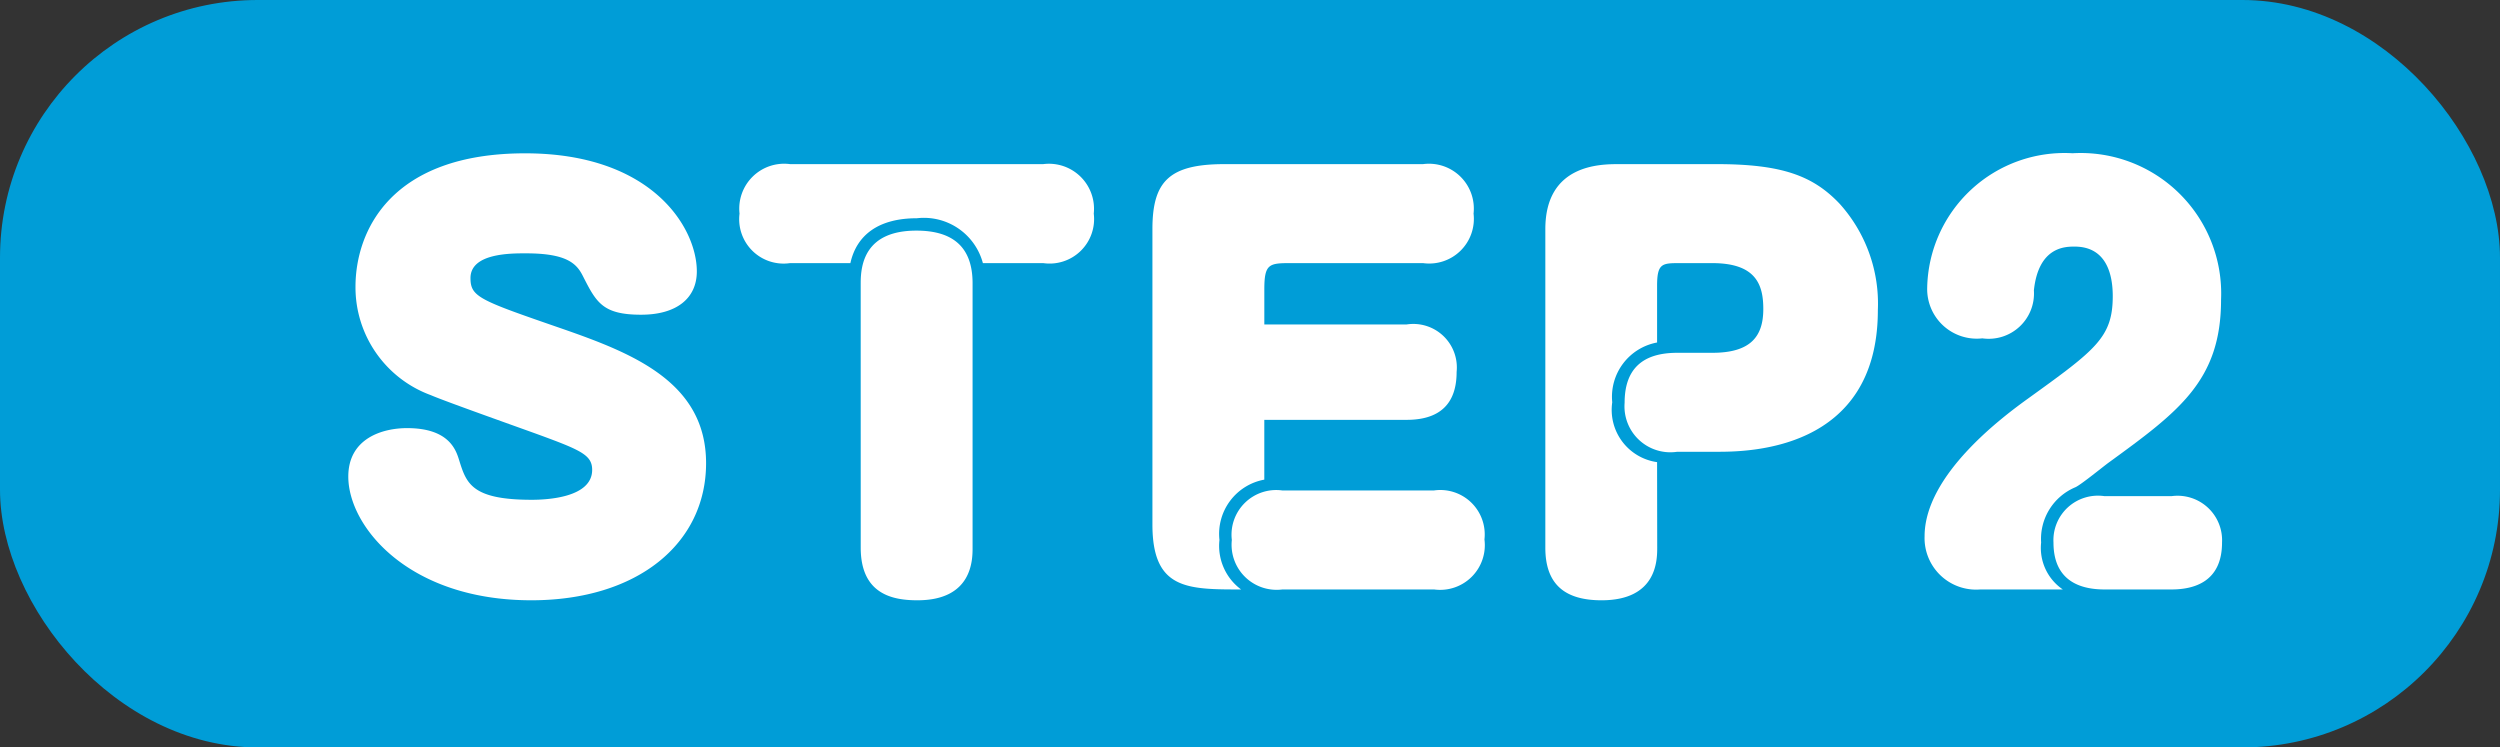
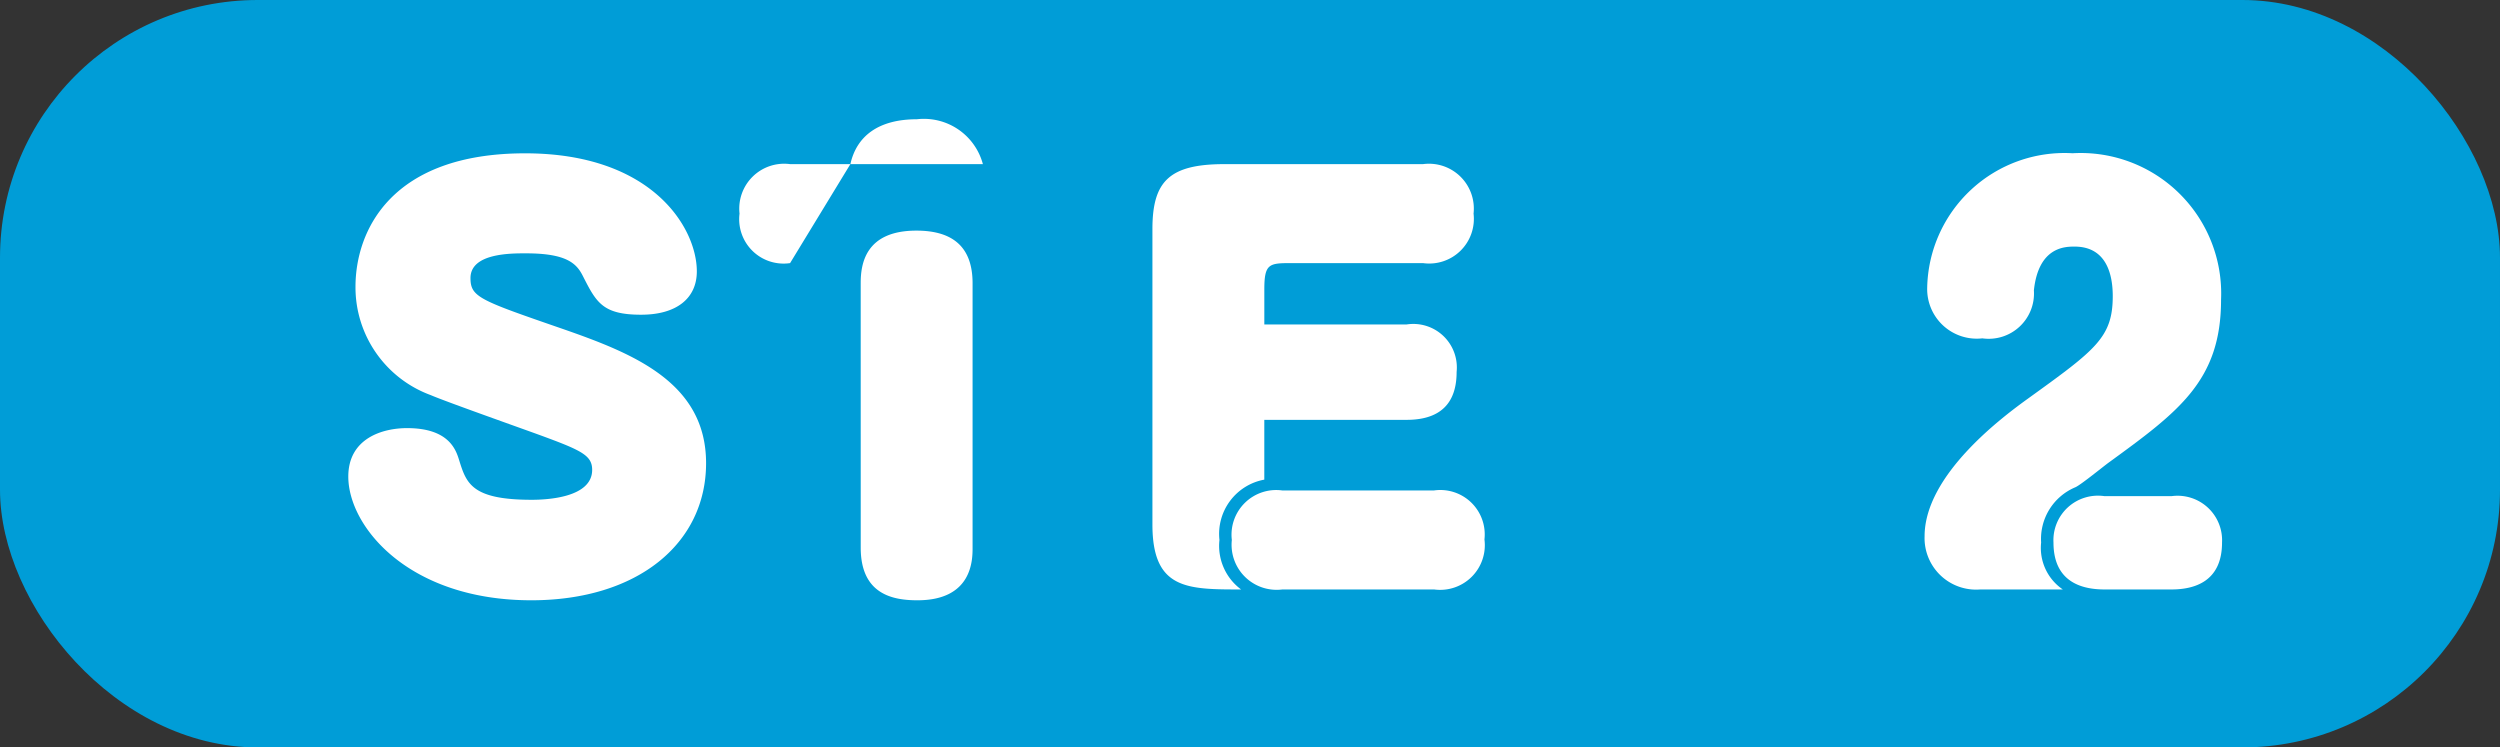
<svg xmlns="http://www.w3.org/2000/svg" viewBox="0 0 97 29">
  <rect x="0" y="0" width="97" height="29" fill="#333333" stroke="none" />
  <defs>
    <style>.ffb3001e-c601-48fa-88cf-c9ca791d2fbf{fill:#009dd7;}.a0e906fe-53df-4e22-8c84-c6dabe6fce47{fill:#fff;}</style>
  </defs>
  <g id="bcdd977a-09fc-4c5d-bd7b-2ed2f0a3e339" data-name="レイヤー 2">
    <g id="fa6ac7fc-6112-43b8-90bf-640ea407a6d8" data-name="レイヤー 2">
      <rect class="ffb3001e-c601-48fa-88cf-c9ca791d2fbf" width="97" height="29" rx="10" />
      <path class="a0e906fe-53df-4e22-8c84-c6dabe6fce47" d="M18.255,10.789c0,.74.361.86,3.541,1.96,2.761.96,5.6,2.081,5.6,5.222,0,3.12-2.661,5.32-6.782,5.32-4.761,0-7.1-2.86-7.1-4.8,0-1.48,1.32-1.88,2.28-1.88,1.64,0,1.9.86,2.02,1.241.281.9.48,1.54,2.821,1.54.58,0,2.341-.081,2.341-1.161,0-.54-.38-.74-1.841-1.28-.7-.26-3.821-1.36-4.421-1.62a4.456,4.456,0,0,1-2.921-4.2c0-2.181,1.381-5.182,6.582-5.182,4.941,0,6.662,2.9,6.662,4.581,0,1.041-.781,1.681-2.161,1.681-1.5,0-1.74-.48-2.26-1.5-.24-.48-.62-.881-2.2-.881C19.8,9.828,18.255,9.828,18.255,10.789Z" />
-       <path class="a0e906fe-53df-4e22-8c84-c6dabe6fce47" d="M30.655,10.209a1.723,1.723,0,0,1-1.961-1.921,1.742,1.742,0,0,1,1.961-1.92h9.822a1.748,1.748,0,0,1,1.961,1.92,1.727,1.727,0,0,1-1.961,1.921H38.136a2.368,2.368,0,0,0-2.56-1.741c-1.5,0-2.341.66-2.581,1.741Zm2.74.78c0-.72.161-2.041,2.161-2.041,1.42,0,2.18.641,2.18,2.041V21.251c0,.46,0,2.04-2.14,2.04-.94,0-2.2-.22-2.2-2.04Z" />
+       <path class="a0e906fe-53df-4e22-8c84-c6dabe6fce47" d="M30.655,10.209a1.723,1.723,0,0,1-1.961-1.921,1.742,1.742,0,0,1,1.961-1.92h9.822H38.136a2.368,2.368,0,0,0-2.56-1.741c-1.5,0-2.341.66-2.581,1.741Zm2.74.78c0-.72.161-2.041,2.161-2.041,1.42,0,2.18.641,2.18,2.041V21.251c0,.46,0,2.04-2.14,2.04-.94,0-2.2-.22-2.2-2.04Z" />
      <path class="a0e906fe-53df-4e22-8c84-c6dabe6fce47" d="M54.577,12.589a1.689,1.689,0,0,1,1.94,1.841c0,.9-.34,1.86-1.94,1.86H49.055v2.32a2.14,2.14,0,0,0-1.74,2.341,2.1,2.1,0,0,0,.84,1.92c-2.1,0-3.441,0-3.441-2.52V8.889c0-1.861.66-2.521,2.8-2.521h7.7a1.741,1.741,0,0,1,1.96,1.92,1.733,1.733,0,0,1-1.96,1.921H50.056c-.821,0-1,.04-1,1.02v1.36ZM49.755,22.871a1.748,1.748,0,0,1-1.96-1.92,1.733,1.733,0,0,1,1.96-1.921h5.882a1.724,1.724,0,0,1,1.96,1.9,1.734,1.734,0,0,1-1.96,1.94Z" />
-       <path class="a0e906fe-53df-4e22-8c84-c6dabe6fce47" d="M64.3,21.251c0,.5-.02,2.04-2.16,2.04-1.381,0-2.181-.58-2.181-2.04V8.889c0-2.521,2.141-2.521,2.861-2.521H66.6c2.52,0,3.74.44,4.78,1.54a5.786,5.786,0,0,1,1.481,4.121c0,5.5-5.1,5.5-6.261,5.5H65.075a1.781,1.781,0,0,1-2.04-1.9c0-1.32.7-1.94,2.04-1.94h1.36c1.5,0,1.981-.641,1.981-1.7,0-.94-.28-1.78-1.981-1.78h-1.24c-.7,0-.9,0-.9.88v2.2a2.142,2.142,0,0,0-1.74,2.32,2.047,2.047,0,0,0,1.74,2.322Z" />
      <path class="a0e906fe-53df-4e22-8c84-c6dabe6fce47" d="M76.834,22.871a2,2,0,0,1-2.16-2.061c0-2.4,3.06-4.661,4.061-5.38,2.58-1.861,3.24-2.341,3.24-3.941,0-.9-.28-1.921-1.48-1.921-.36,0-1.4,0-1.58,1.7a1.758,1.758,0,0,1-2,1.86,1.924,1.924,0,0,1-2.14-1.96,5.331,5.331,0,0,1,5.641-5.222,5.451,5.451,0,0,1,5.761,5.682c0,3.141-1.64,4.341-4.361,6.321-.22.16-1.1.88-1.3.96a2.172,2.172,0,0,0-1.32,2.141,1.947,1.947,0,0,0,.84,1.82Zm4.821,0c-.78,0-1.98-.22-1.98-1.82a1.727,1.727,0,0,1,1.98-1.8h2.6a1.727,1.727,0,0,1,1.96,1.8c0,1.52-1.08,1.82-1.96,1.82Z" />
    </g>
  </g>
</svg>